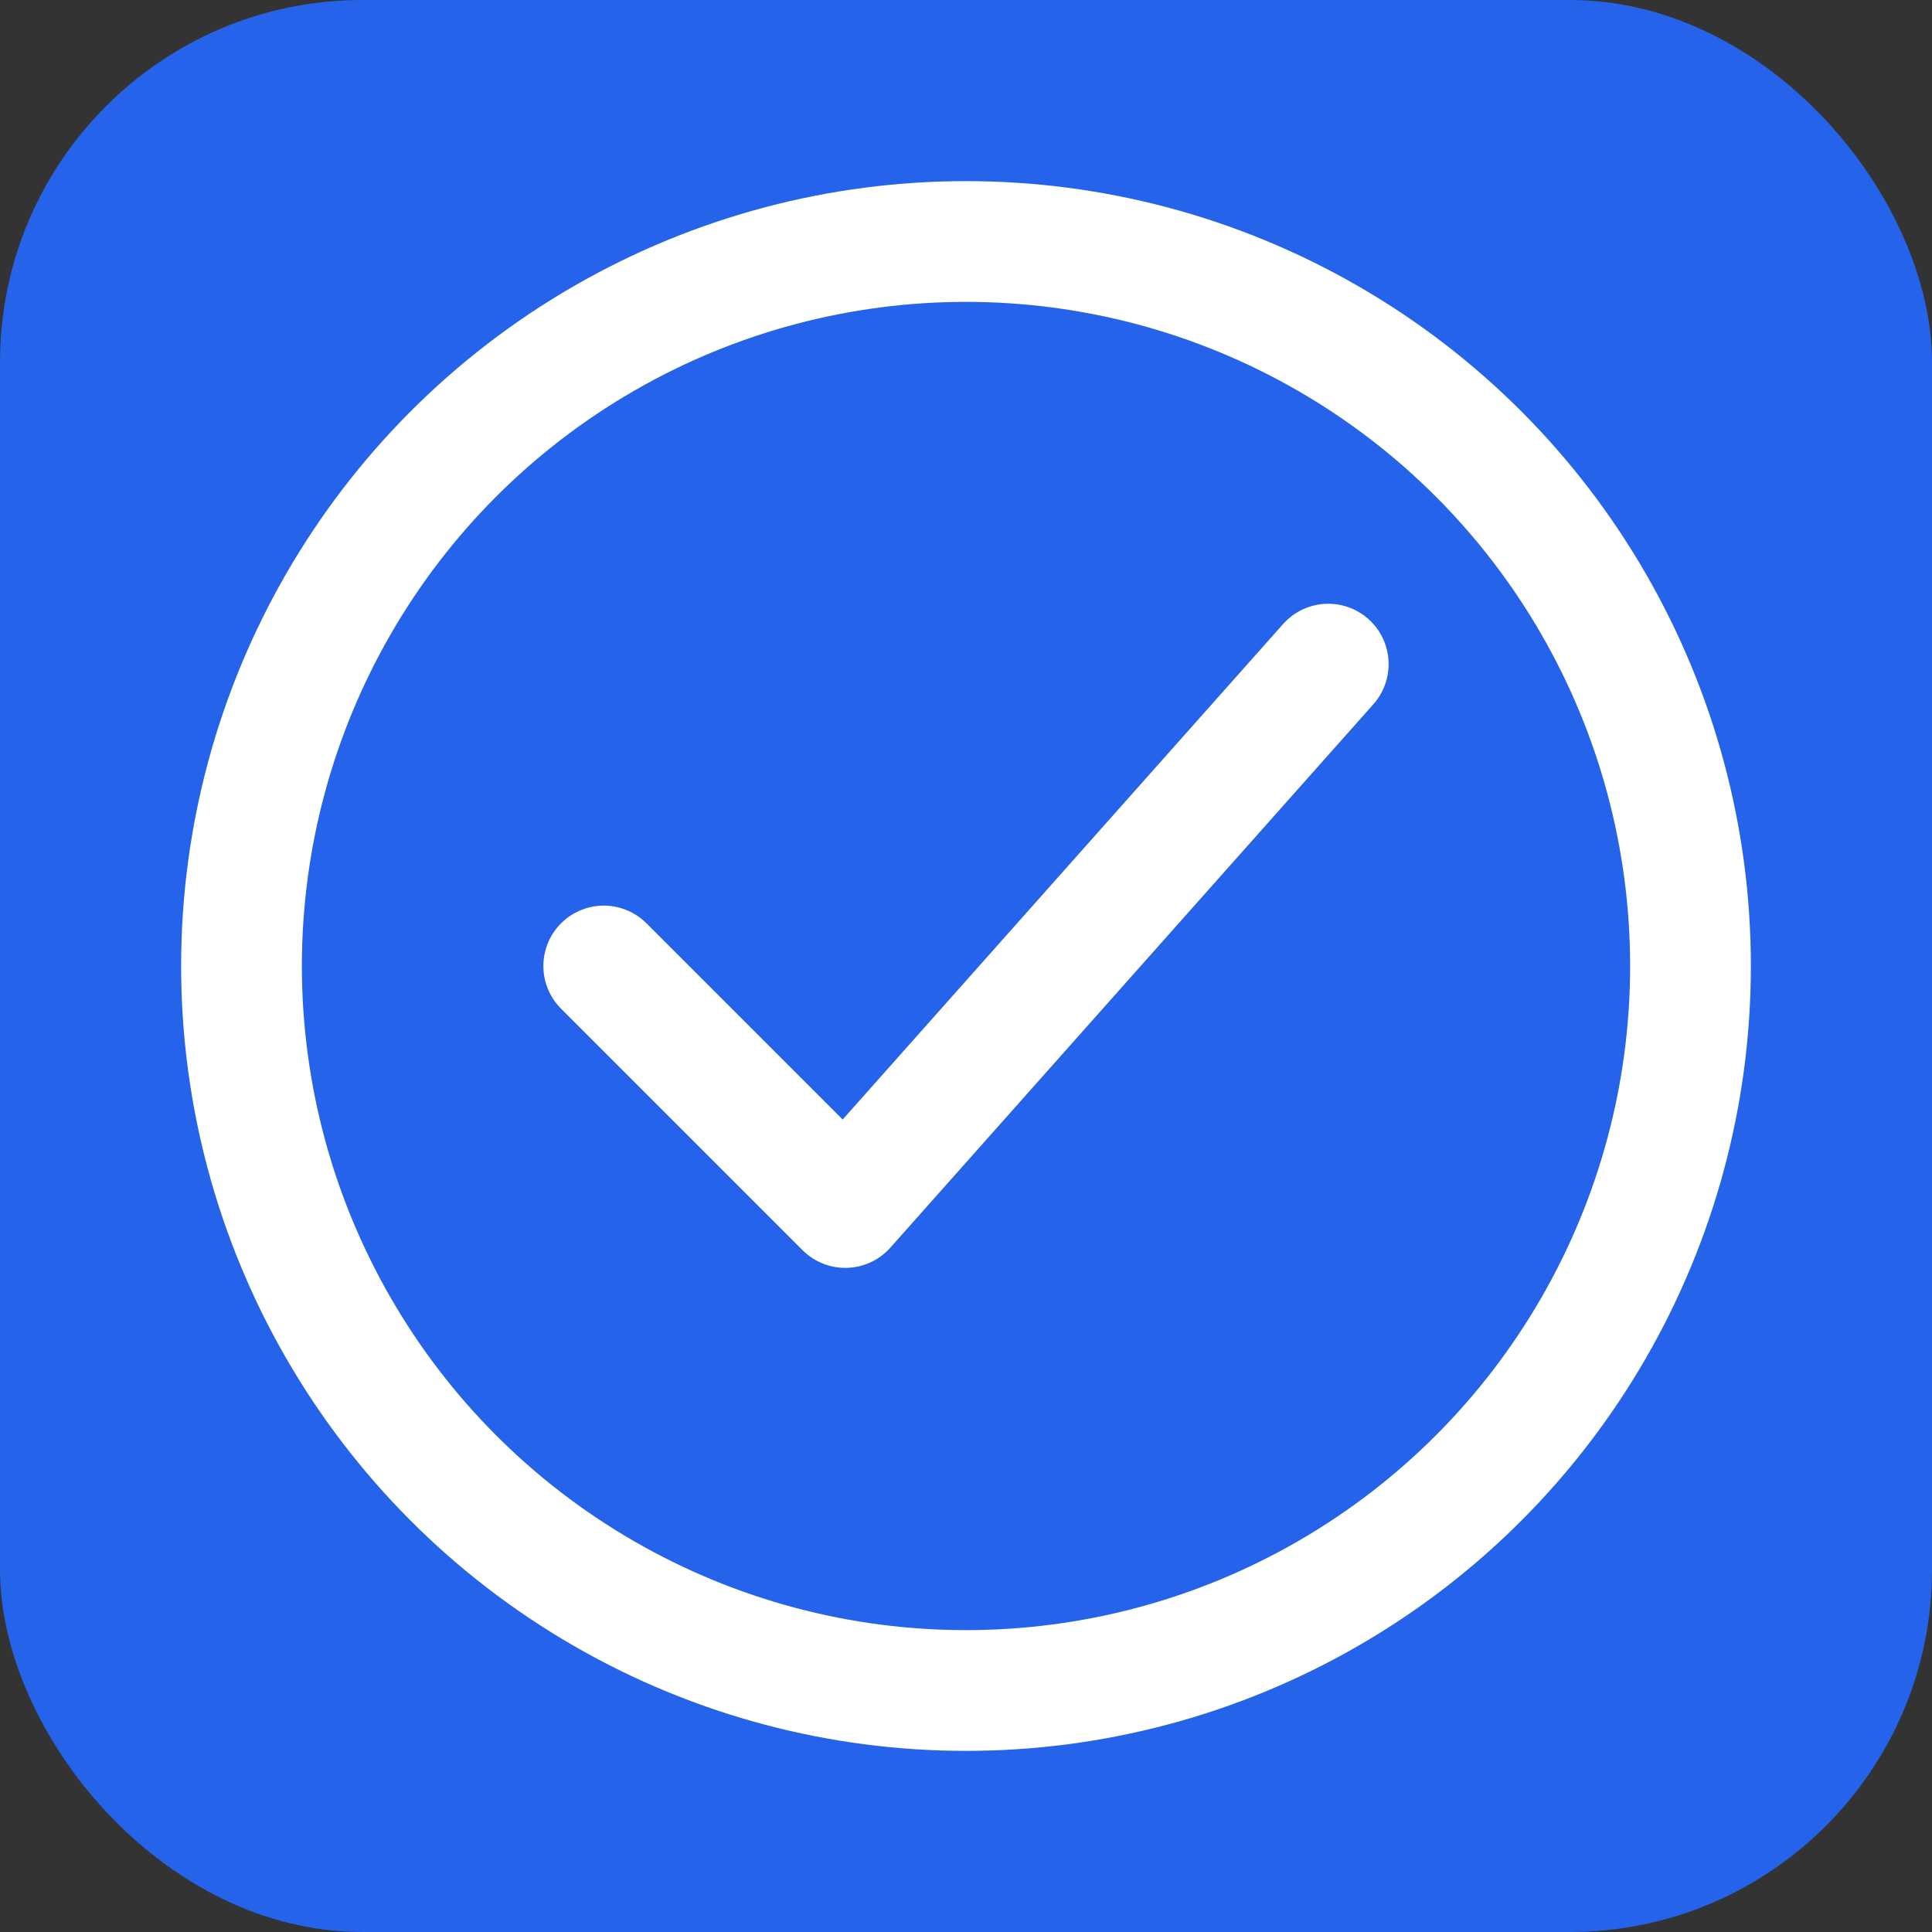
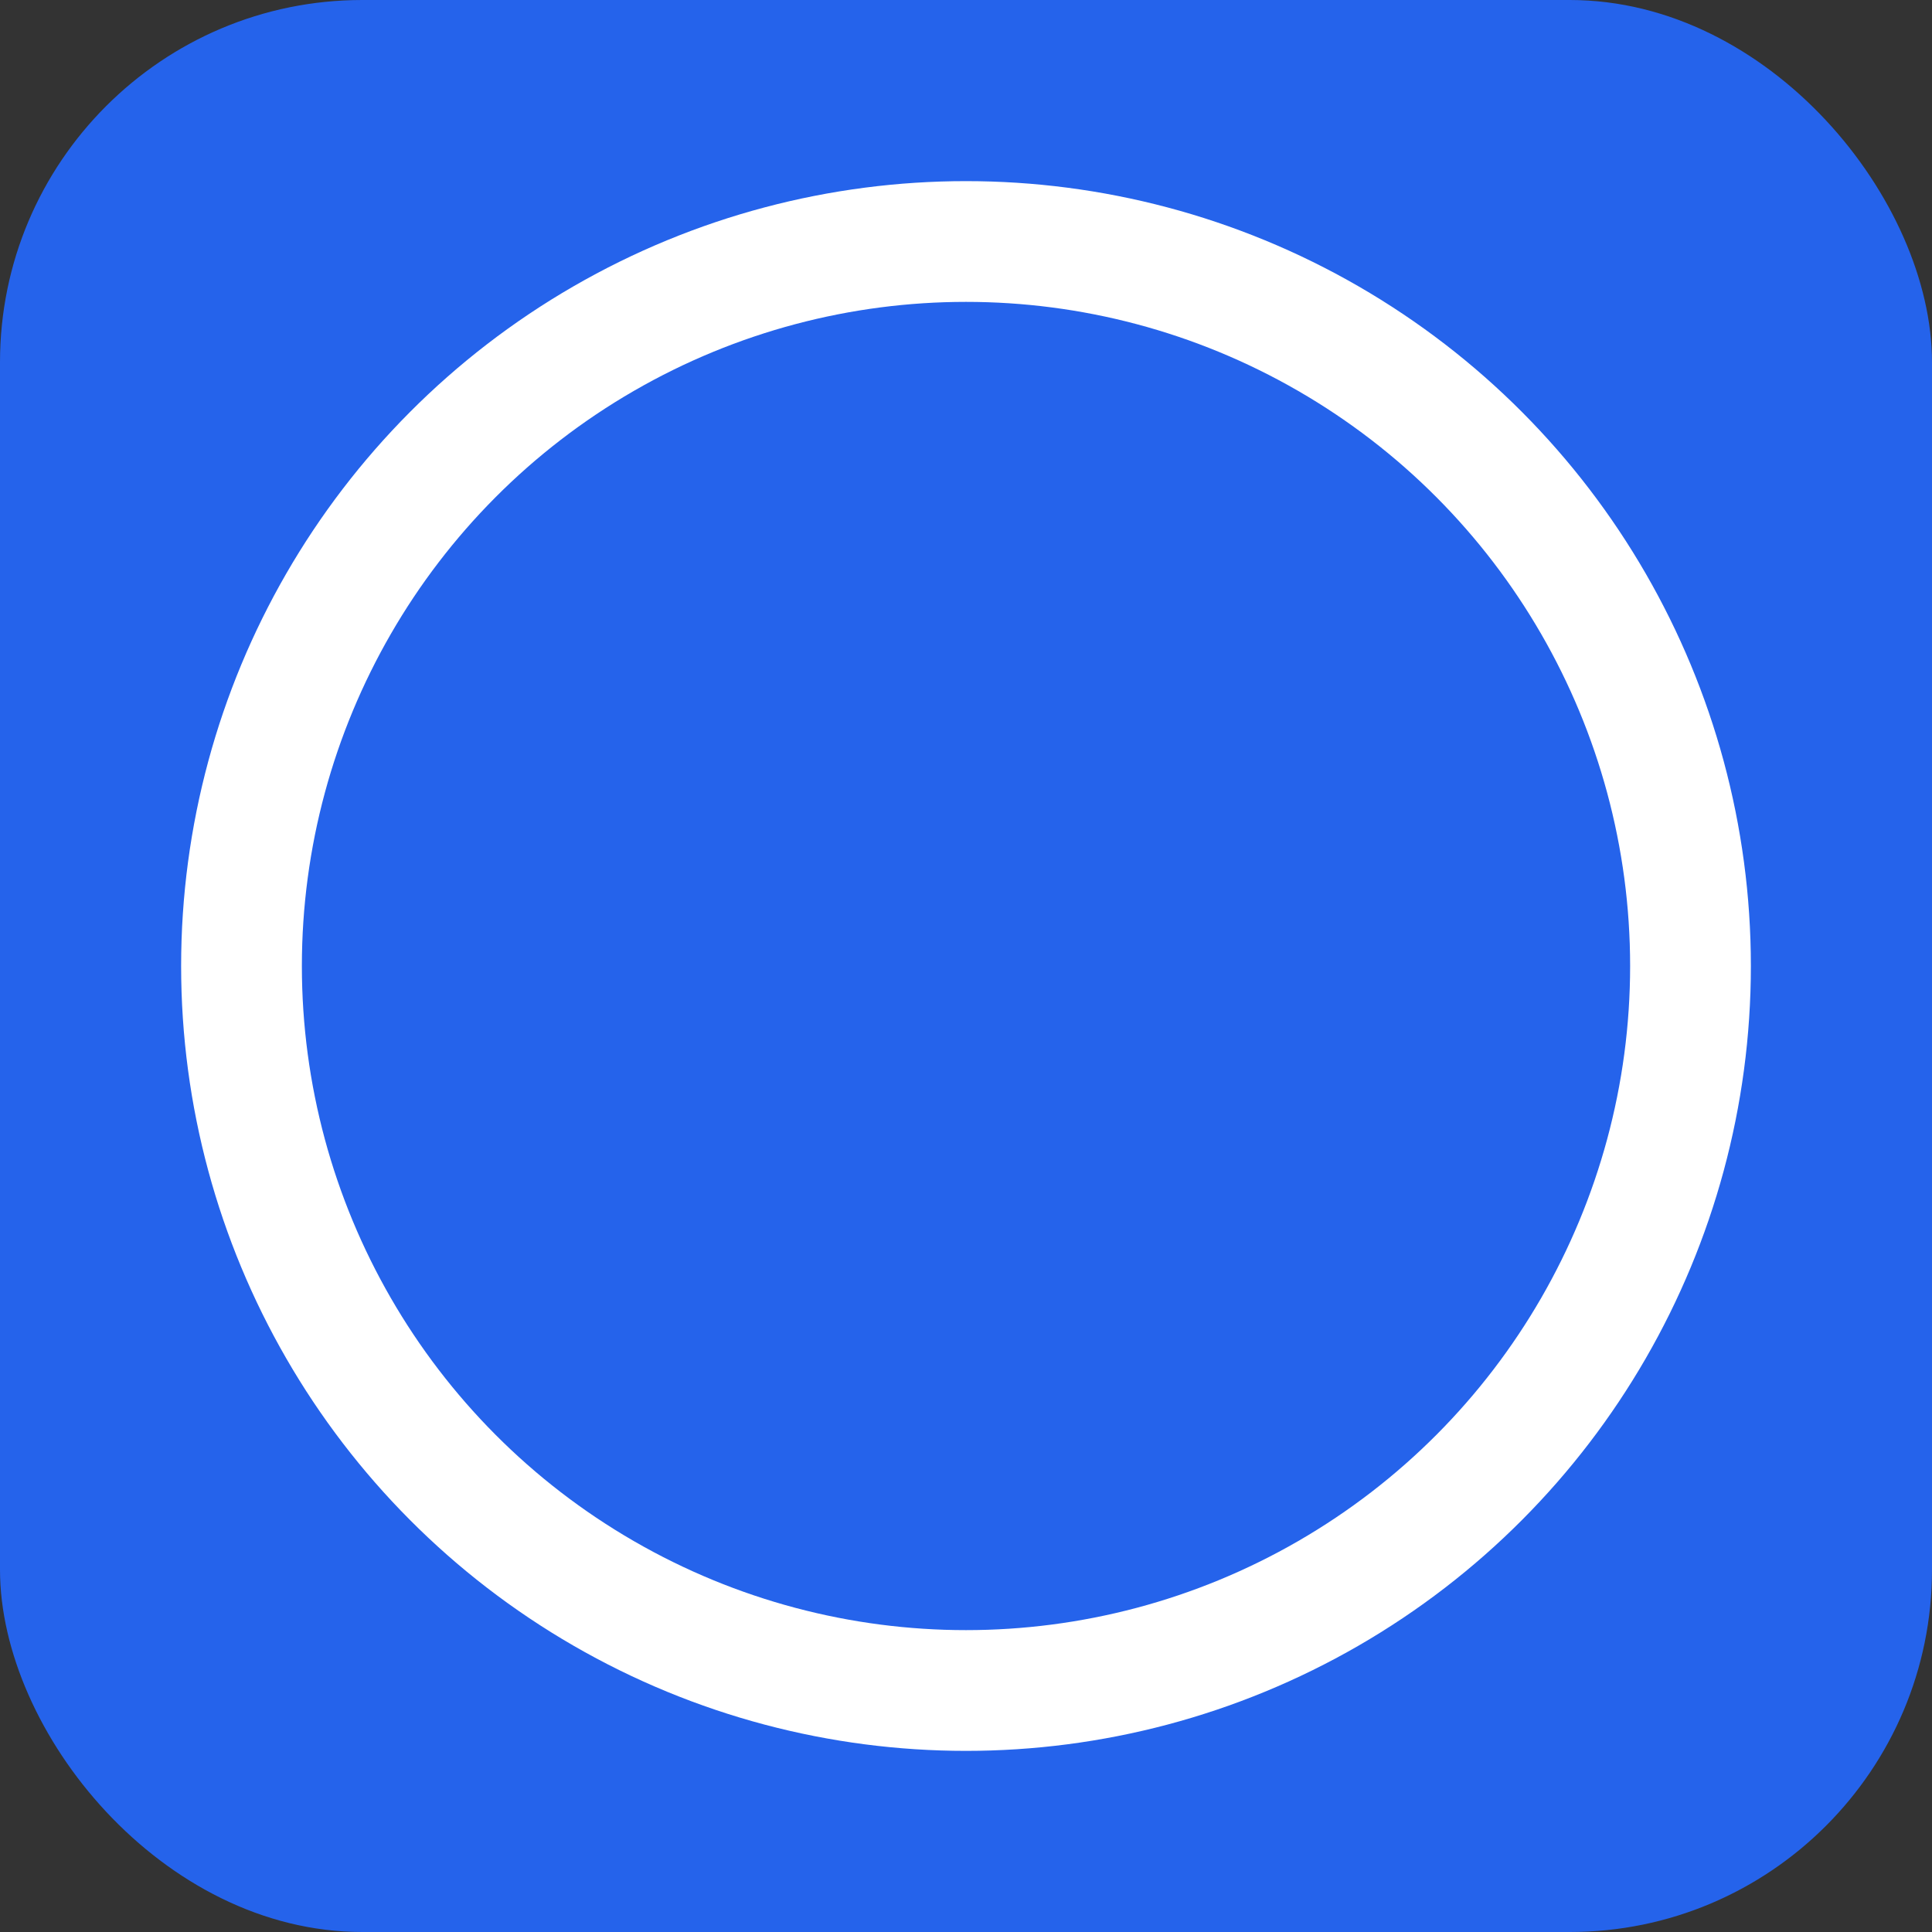
<svg xmlns="http://www.w3.org/2000/svg" width="32" height="32" viewBox="0 0 32 32" fill="none">
  <rect x="0" y="0" width="32" height="32" fill="#333333" stroke="none" />
  <rect width="32" height="32" rx="6" fill="#2563eb" />
  <circle cx="16" cy="16" r="12" stroke="white" stroke-width="2" />
-   <path d="M10 16L14 20L22 11" stroke="white" stroke-width="2" stroke-linecap="round" stroke-linejoin="round" />
</svg>